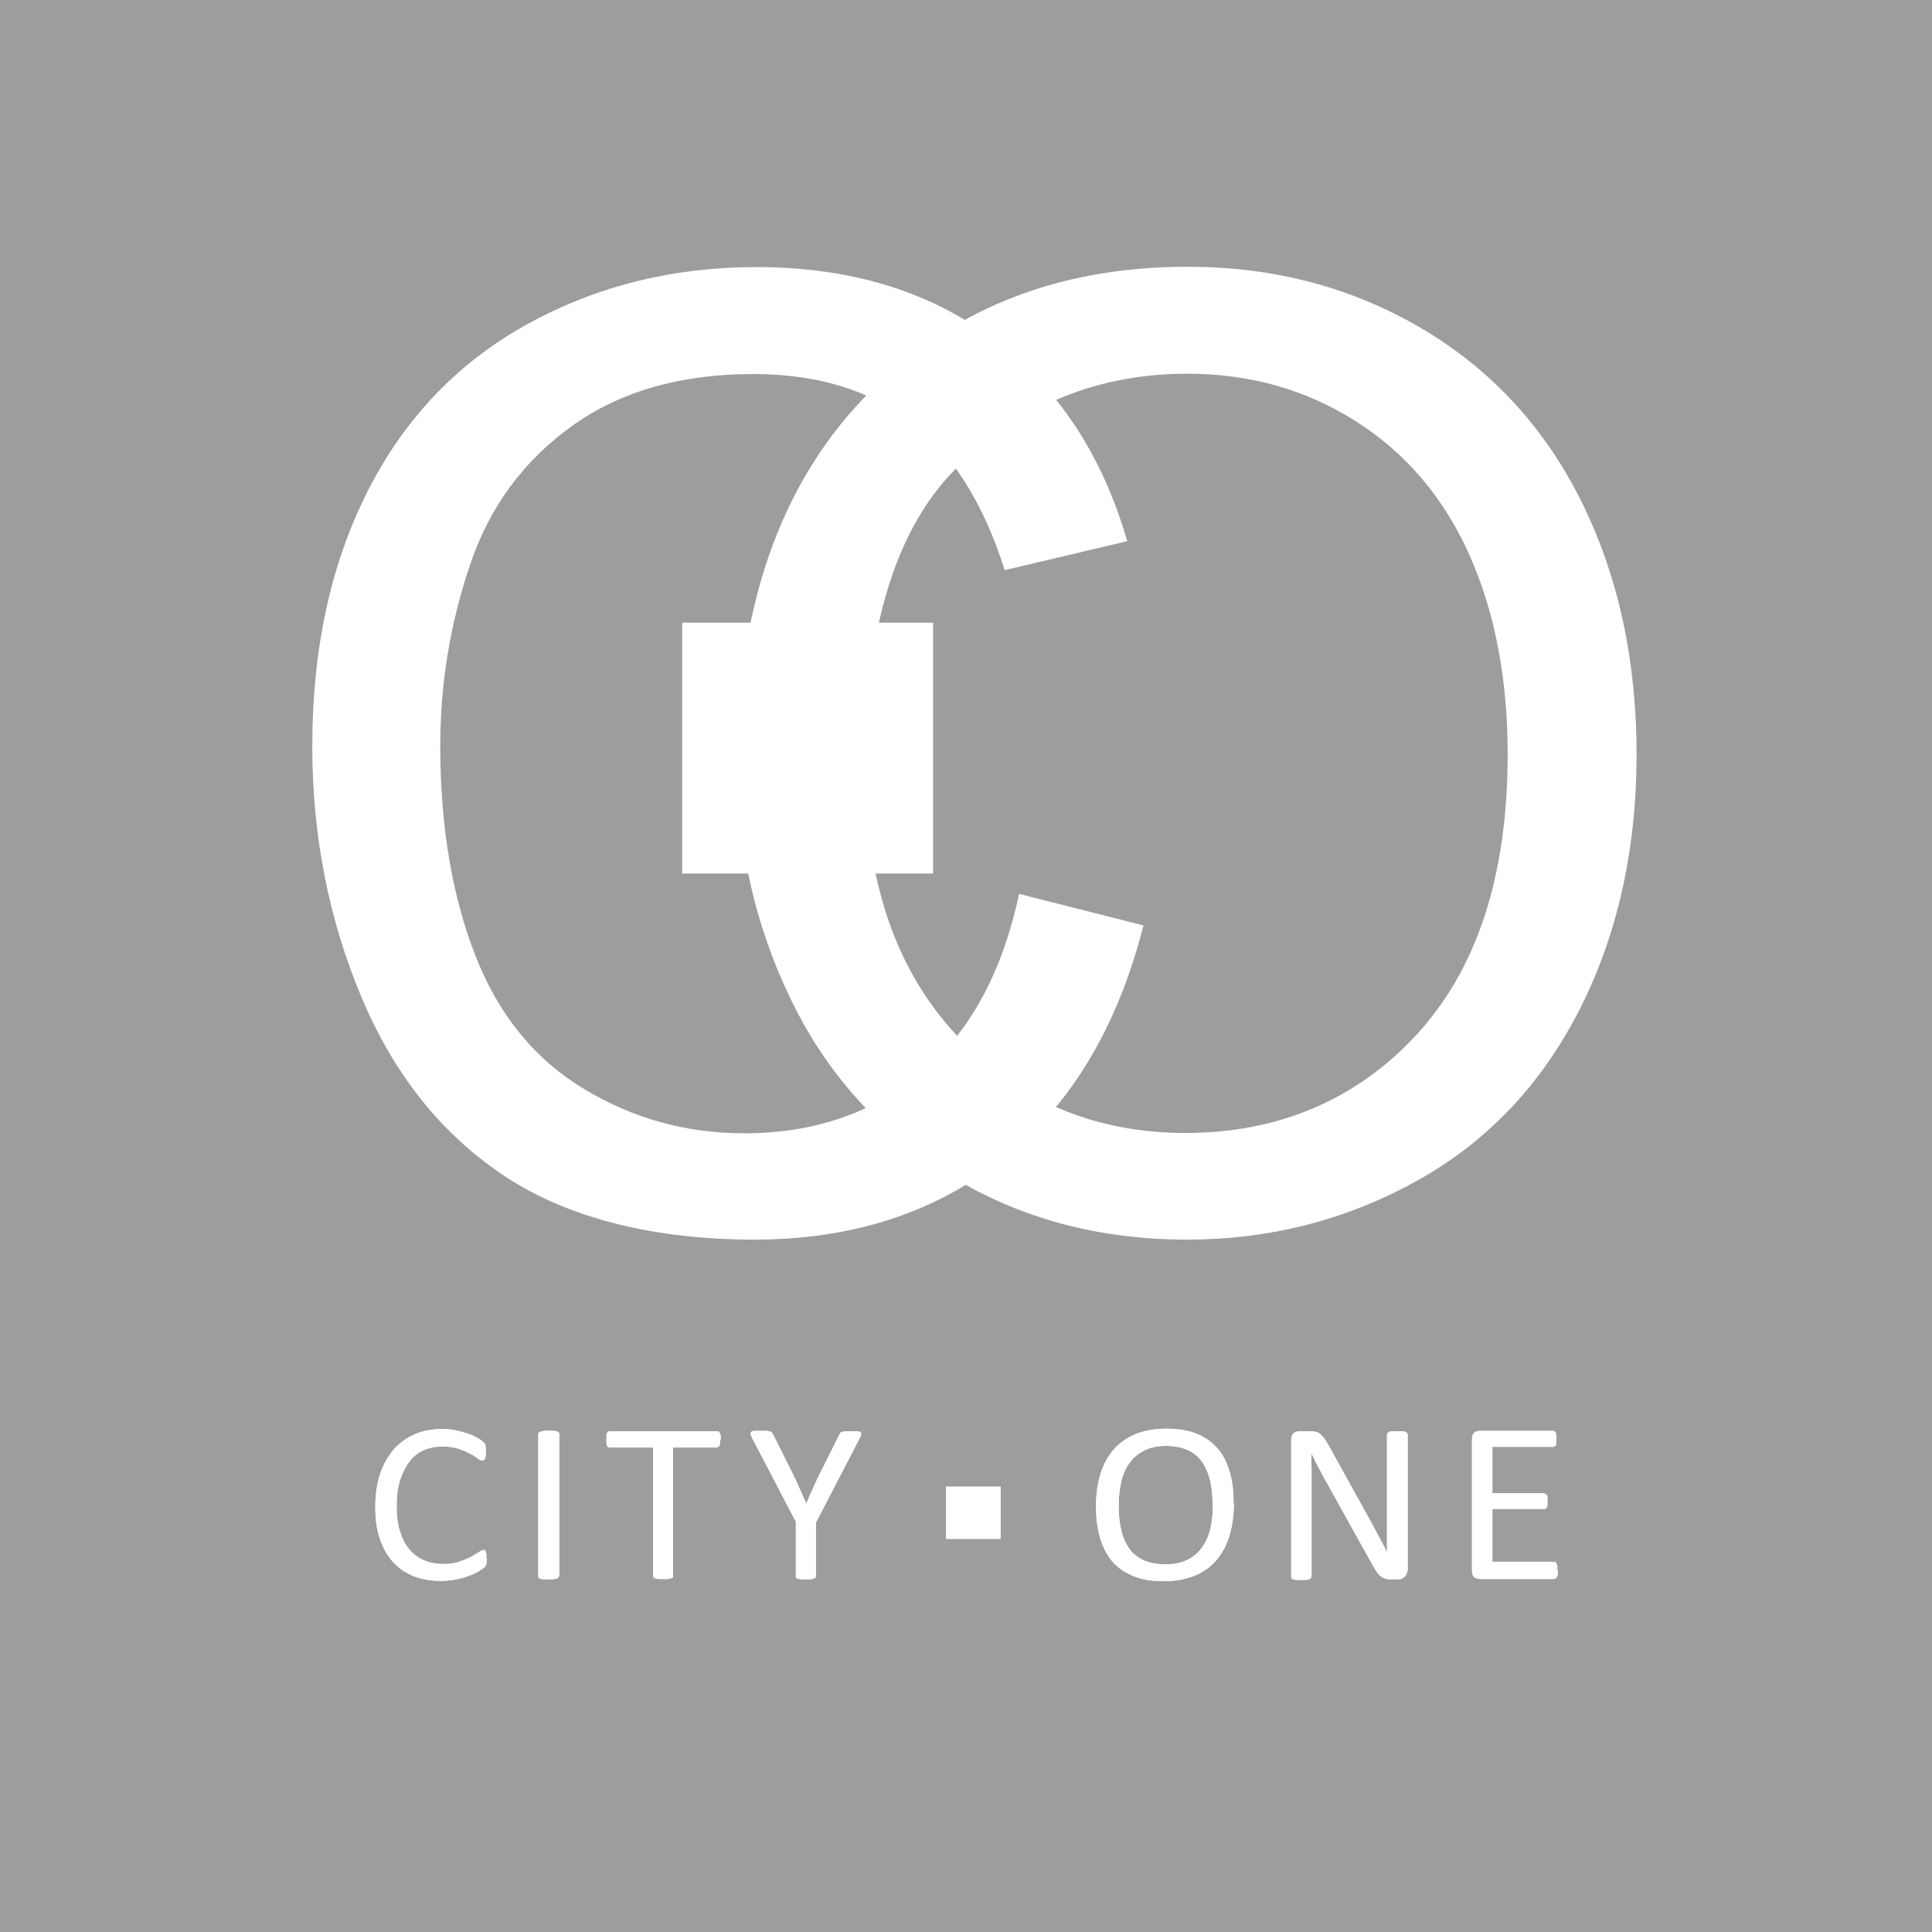
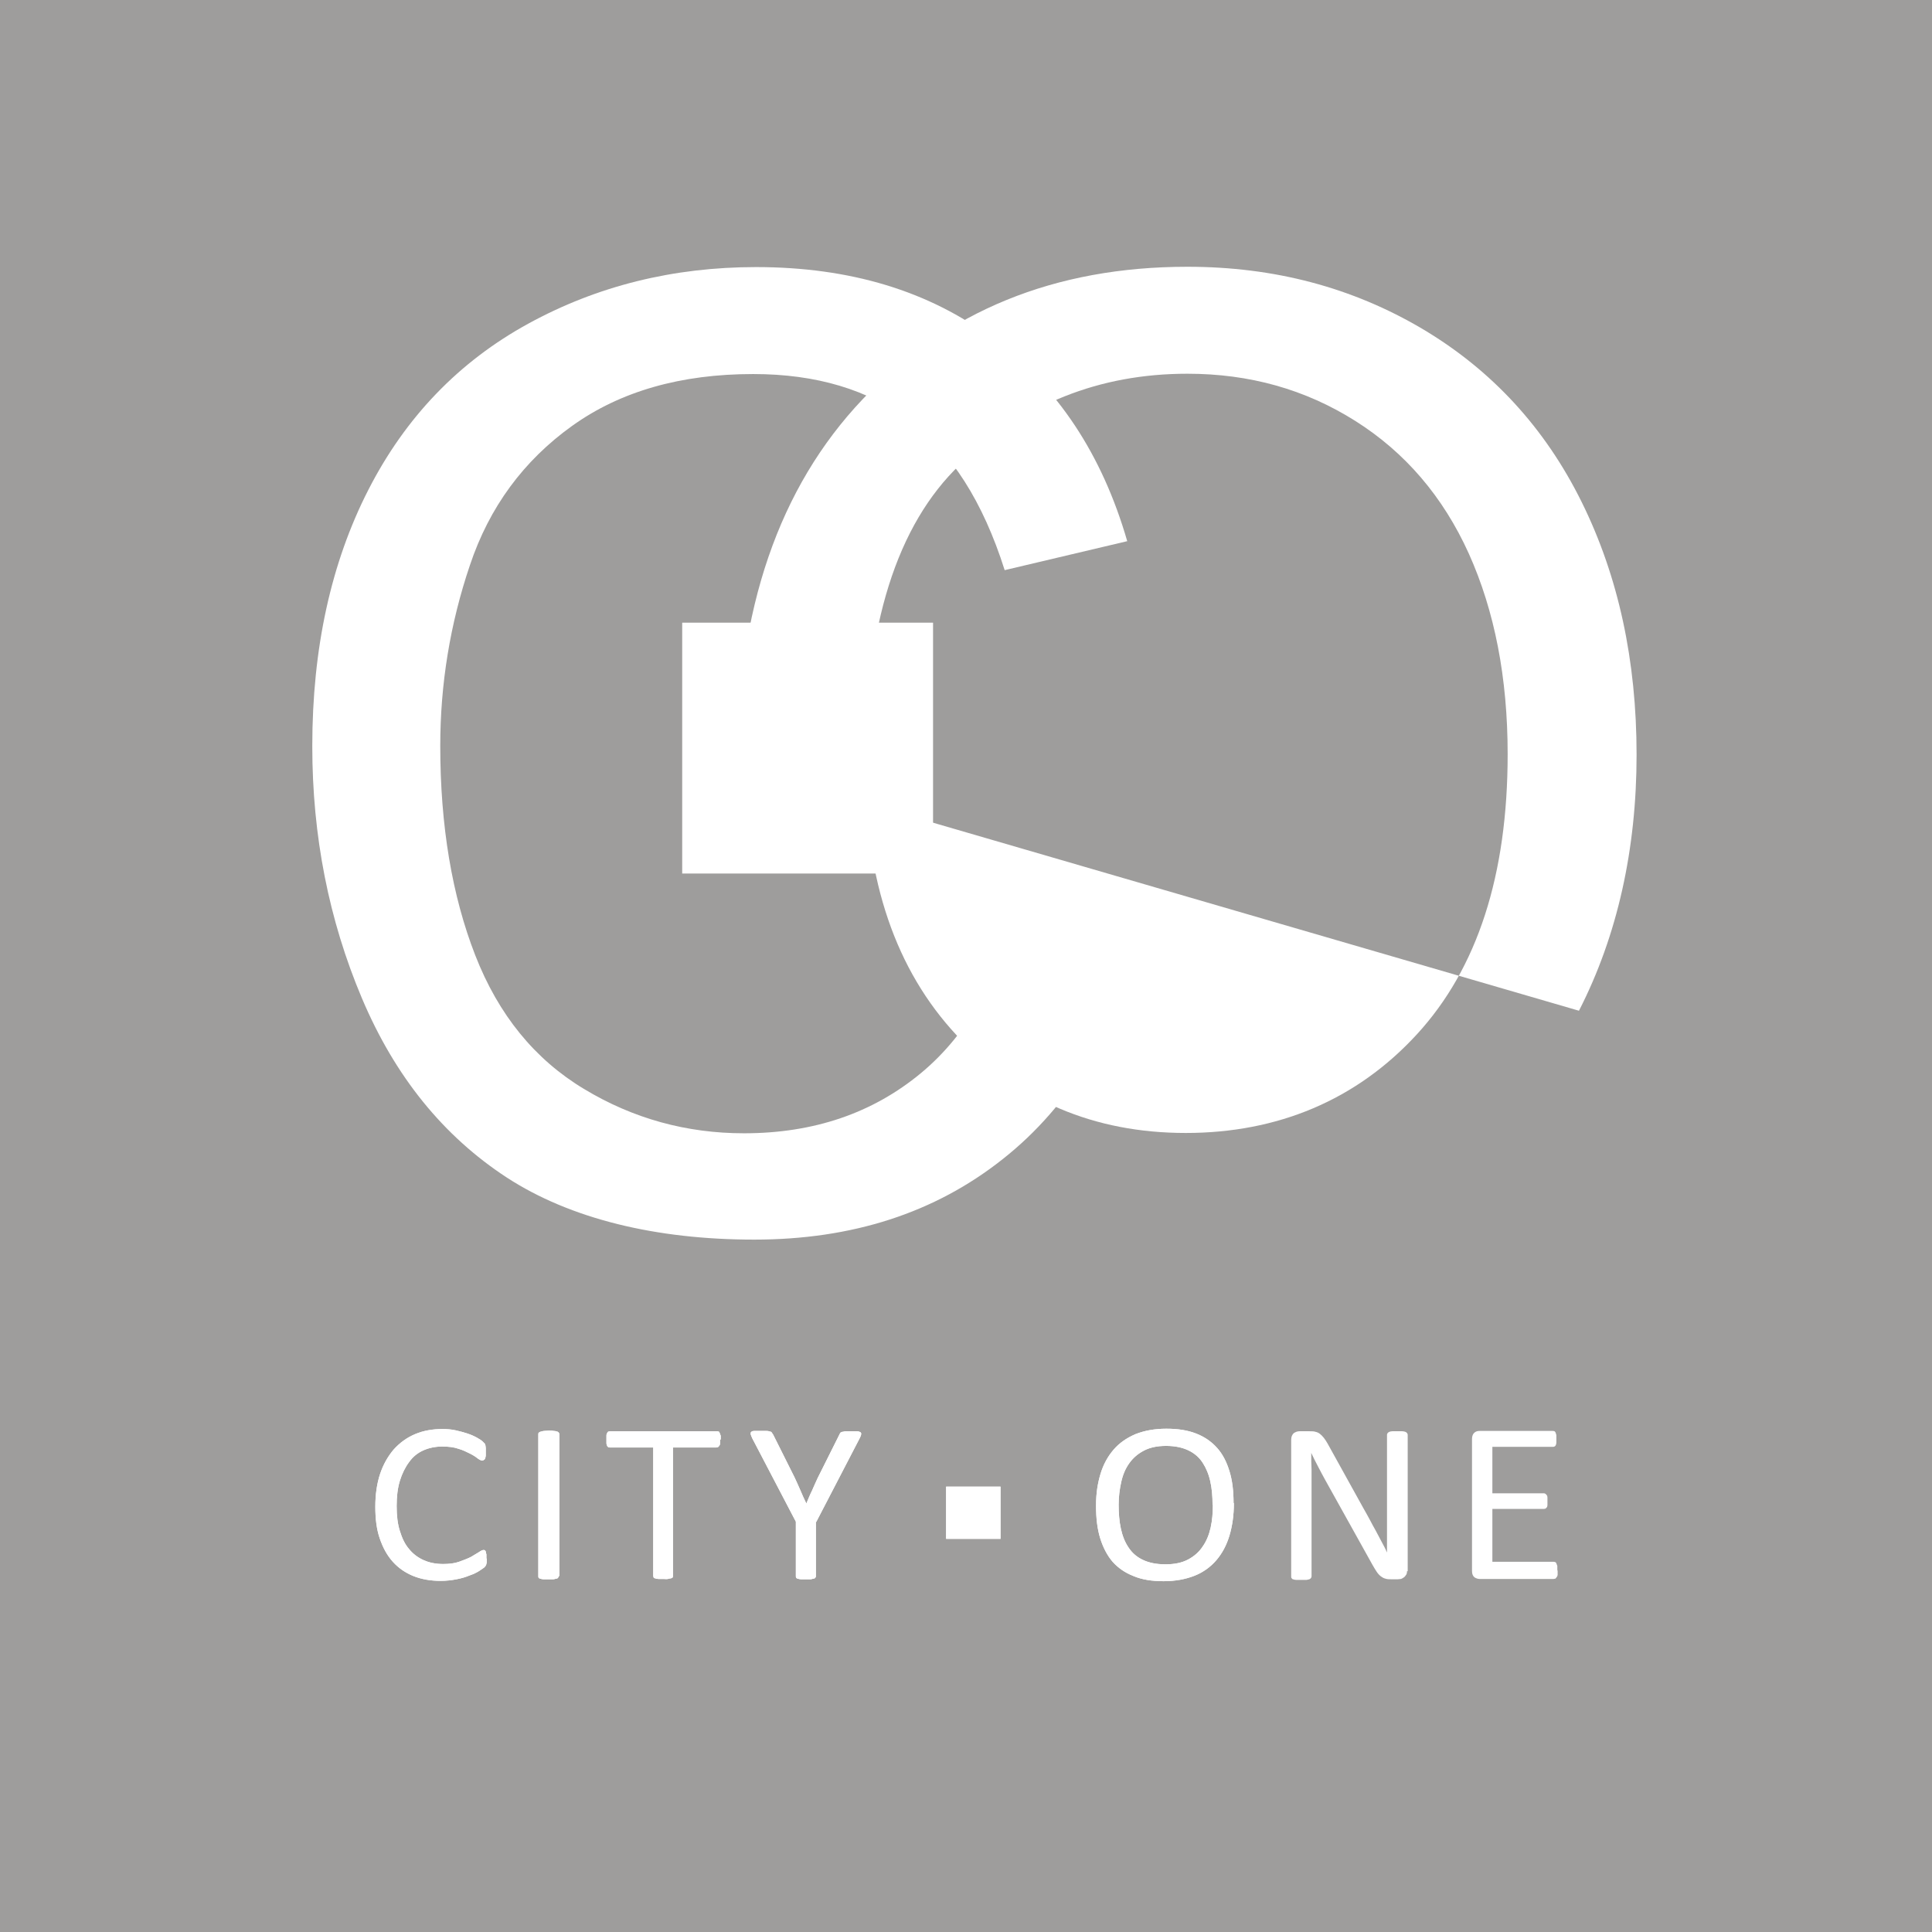
<svg xmlns="http://www.w3.org/2000/svg" id="Calque_1" viewBox="0 0 60.69 60.69">
  <defs>
    <style>.cls-1{fill:#fff;}.cls-1,.cls-2{stroke-width:0px;}.cls-2{fill:#9e9d9c;}</style>
  </defs>
  <rect class="cls-2" width="60.69" height="60.69" />
  <path class="cls-1" d="M32.01,28.08l3.91.99c-.82,3.21-2.29,5.66-4.42,7.34-2.13,1.69-4.73,2.53-7.81,2.53s-5.77-.65-7.77-1.95c-1.99-1.3-3.51-3.17-4.55-5.63-1.04-2.46-1.56-5.1-1.56-7.92,0-3.08.59-5.76,1.76-8.05,1.17-2.29,2.85-4.03,5.02-5.22,2.17-1.19,4.56-1.78,7.16-1.78,2.95,0,5.44.75,7.45,2.26,2.02,1.51,3.42,3.62,4.21,6.35l-3.85.91c-.68-2.15-1.68-3.71-2.98-4.69-1.3-.98-2.94-1.47-4.92-1.47-2.27,0-4.17.54-5.69,1.63-1.52,1.09-2.6,2.55-3.21,4.38-.62,1.83-.93,3.73-.93,5.67,0,2.51.37,4.71,1.1,6.58.73,1.87,1.87,3.27,3.42,4.2,1.54.93,3.22,1.39,5.02,1.39,2.19,0,4.04-.63,5.56-1.89,1.52-1.26,2.55-3.14,3.08-5.62" />
-   <path class="cls-1" d="M23.15,24.05c0-4.9,1.32-8.74,3.95-11.51,2.63-2.77,6.03-4.16,10.2-4.16,2.73,0,5.18.65,7.38,1.95,2.19,1.3,3.86,3.12,5.01,5.45,1.15,2.33,1.72,4.97,1.72,7.93s-.6,5.68-1.81,8.04c-1.21,2.36-2.92,4.15-5.14,5.37-2.22,1.22-4.61,1.82-7.17,1.82-2.78,0-5.27-.67-7.45-2.01-2.19-1.34-3.85-3.18-4.98-5.5-1.13-2.32-1.69-4.78-1.69-7.38M27.18,24.11c0,3.56.96,6.36,2.87,8.41,1.91,2.05,4.32,3.07,7.2,3.07s5.36-1.03,7.26-3.1c1.9-2.07,2.85-5,2.85-8.8,0-2.4-.41-4.5-1.22-6.3-.81-1.79-2-3.18-3.57-4.17-1.57-.99-3.32-1.48-5.27-1.48-2.77,0-5.15.95-7.14,2.85-1.99,1.9-2.99,5.07-2.99,9.52" />
+   <path class="cls-1" d="M23.15,24.05c0-4.9,1.32-8.74,3.95-11.51,2.63-2.77,6.03-4.16,10.2-4.16,2.73,0,5.18.65,7.38,1.95,2.19,1.3,3.86,3.12,5.01,5.45,1.15,2.33,1.72,4.97,1.72,7.93s-.6,5.68-1.81,8.04M27.18,24.11c0,3.56.96,6.36,2.87,8.41,1.91,2.05,4.32,3.07,7.2,3.07s5.36-1.03,7.26-3.1c1.9-2.07,2.85-5,2.85-8.8,0-2.4-.41-4.5-1.22-6.3-.81-1.79-2-3.18-3.57-4.17-1.57-.99-3.32-1.48-5.27-1.48-2.77,0-5.15.95-7.14,2.85-1.99,1.9-2.99,5.07-2.99,9.52" />
  <rect class="cls-1" x="21.43" y="19.56" width="7.88" height="7.88" />
  <path class="cls-1" d="M15.29,48.95s0,.07,0,.1c0,.03,0,.05-.01.07,0,.02-.01.04-.02.06-.01.02-.03.04-.05.06-.03.02-.08.06-.16.11-.08.05-.18.1-.3.14-.12.05-.25.09-.41.12-.15.03-.32.05-.5.05-.31,0-.6-.05-.85-.15-.25-.1-.47-.25-.65-.45-.18-.2-.31-.44-.41-.73-.1-.29-.14-.62-.14-1s.05-.73.15-1.03c.1-.3.25-.56.43-.77.19-.21.41-.37.67-.48.26-.11.55-.16.86-.16.14,0,.27.01.41.04.13.03.25.06.37.1s.21.08.3.13c.09.05.15.09.18.12.03.03.06.06.07.07,0,.02.02.04.02.06,0,.02.01.05.01.08,0,.03,0,.07,0,.11,0,.05,0,.09,0,.12,0,.03-.01.06-.02.09,0,.02-.02.04-.04.05-.01.01-.03.02-.05.02-.04,0-.08-.02-.15-.07-.06-.05-.14-.1-.24-.15s-.22-.11-.36-.15c-.14-.05-.31-.07-.51-.07-.21,0-.41.04-.59.12-.18.08-.33.2-.45.37-.12.16-.22.36-.29.59-.07.23-.1.49-.1.79s.03.56.1.78c.07.23.16.42.29.57.12.15.28.27.46.35.18.08.38.12.61.12.19,0,.36-.02.5-.07s.27-.1.37-.15c.1-.06.18-.11.25-.15.07-.05.12-.07.15-.07.02,0,.03,0,.04.01.01,0,.02.02.03.04,0,.02.01.05.02.09,0,.04,0,.08,0,.14" />
  <path class="cls-1" d="M15.29,48.95s0,.07,0,.1c0,.03,0,.05-.01.07,0,.02-.01.04-.02.06-.01.02-.03.04-.05.06-.03.02-.08.06-.16.11-.08.05-.18.1-.3.14-.12.05-.25.09-.41.12-.15.03-.32.05-.5.05-.31,0-.6-.05-.85-.15-.25-.1-.47-.25-.65-.45-.18-.2-.31-.44-.41-.73-.1-.29-.14-.62-.14-1s.05-.73.15-1.03c.1-.3.25-.56.43-.77.19-.21.41-.37.67-.48.26-.11.55-.16.86-.16.14,0,.27.01.41.04.13.03.25.06.37.1s.21.08.3.13c.09.05.15.09.18.12.03.03.06.06.07.07,0,.02.02.04.02.06,0,.02.01.05.01.08,0,.03,0,.07,0,.11,0,.05,0,.09,0,.12,0,.03-.01.06-.02.09,0,.02-.02.04-.04.05-.01.01-.03.02-.05.02-.04,0-.08-.02-.15-.07-.06-.05-.14-.1-.24-.15s-.22-.11-.36-.15c-.14-.05-.31-.07-.51-.07-.21,0-.41.04-.59.12-.18.08-.33.2-.45.37-.12.16-.22.36-.29.59-.07.23-.1.49-.1.79s.03.56.1.78c.07.23.16.42.29.57.12.15.28.27.46.35.18.08.38.12.61.12.19,0,.36-.02.5-.07s.27-.1.37-.15c.1-.06.18-.11.25-.15.07-.05.12-.07.15-.07.02,0,.03,0,.04.01.01,0,.02.02.03.04,0,.02.01.05.02.09,0,.04,0,.08,0,.14" />
  <path class="cls-1" d="M17.55,49.51s0,.04-.02.05c0,.01-.03.03-.05.03-.03,0-.06.02-.1.02-.04,0-.09,0-.16,0s-.11,0-.15,0c-.04,0-.07-.01-.1-.02-.03,0-.04-.02-.05-.03-.01-.01-.01-.03-.01-.05v-4.46s0-.04.02-.05c.01-.01.03-.02.06-.03.03,0,.06-.02.1-.02.04,0,.09-.01.15-.01.06,0,.11,0,.16.01.04,0,.07.01.1.02.02,0,.04.02.05.03.01.01.02.03.02.05v4.46Z" />
  <path class="cls-1" d="M17.55,49.51s0,.04-.02.05c0,.01-.03.03-.05.03-.03,0-.06.02-.1.02-.04,0-.09,0-.16,0s-.11,0-.15,0c-.04,0-.07-.01-.1-.02-.03,0-.04-.02-.05-.03-.01-.01-.01-.03-.01-.05v-4.46s0-.04.02-.05c.01-.01.03-.02.06-.03.03,0,.06-.02.1-.02.04,0,.09-.01.15-.01.06,0,.11,0,.16.01.04,0,.07.01.1.02.02,0,.04.02.05.03.01.01.02.03.02.05v4.46Z" />
  <path class="cls-1" d="M22.62,45.22s0,.09,0,.12c0,.03-.01.06-.03.08-.01.02-.02.03-.04.04-.02,0-.03.01-.05.01h-1.36v4.03s0,.04-.01.05c0,.01-.03.02-.05.03-.02,0-.06.01-.1.02s-.09,0-.15,0-.11,0-.15,0c-.04,0-.08-.01-.1-.02-.03,0-.04-.02-.05-.03,0-.01-.01-.03-.01-.05v-4.03h-1.36s-.04,0-.05-.01c-.02-.01-.03-.03-.04-.04,0-.02-.02-.05-.02-.08,0-.03,0-.07,0-.12s0-.08,0-.12c0-.04.01-.06.02-.08.01-.02.02-.04.04-.05.02,0,.04-.01.05-.01h3.36s.04,0,.05.01c.02,0,.03.02.04.05.01.02.02.05.03.08,0,.04,0,.07,0,.12" />
  <path class="cls-1" d="M22.62,45.22s0,.09,0,.12c0,.03-.01.06-.03.08-.01.02-.02.03-.04.04-.02,0-.03.01-.05.01h-1.36v4.03s0,.04-.01.05c0,.01-.03.02-.05.03-.02,0-.06.01-.1.02s-.09,0-.15,0-.11,0-.15,0c-.04,0-.08-.01-.1-.02-.03,0-.04-.02-.05-.03,0-.01-.01-.03-.01-.05v-4.03h-1.36s-.04,0-.05-.01c-.02-.01-.03-.03-.04-.04,0-.02-.02-.05-.02-.08,0-.03,0-.07,0-.12s0-.08,0-.12c0-.04.01-.06.02-.08.01-.02.02-.04.04-.05.02,0,.04-.01.05-.01h3.36s.04,0,.05.01c.02,0,.03.02.04.05.01.02.02.05.03.08,0,.04,0,.07,0,.12" />
  <path class="cls-1" d="M25.63,47.8v1.71s0,.04-.02.05c0,.01-.03.03-.05.03-.03,0-.06.02-.1.02-.04,0-.09,0-.15,0-.06,0-.11,0-.15,0-.04,0-.07-.01-.1-.02-.03,0-.04-.02-.05-.03-.01-.02-.01-.03-.01-.05v-1.71l-1.37-2.62c-.03-.06-.04-.1-.05-.13,0-.03,0-.06.02-.07.02-.02.05-.03.1-.03.05,0,.11,0,.2,0,.07,0,.13,0,.18,0,.05,0,.08.01.11.02.03,0,.05.02.06.04.01.02.03.04.04.06l.67,1.34c.06.13.12.26.18.4.06.14.12.28.19.42h0c.06-.14.11-.27.18-.41.06-.14.12-.27.18-.4l.67-1.34s.02-.04.03-.06c.01-.02.03-.03.06-.04.02,0,.06-.01.1-.02.04,0,.1,0,.16,0,.09,0,.16,0,.21,0,.05,0,.09.02.11.03.02.02.03.04.02.07,0,.03-.02.07-.05.13l-1.36,2.62Z" />
  <path class="cls-1" d="M25.63,47.8v1.71s0,.04-.02.05c0,.01-.03.03-.05.03-.03,0-.06.02-.1.02-.04,0-.09,0-.15,0-.06,0-.11,0-.15,0-.04,0-.07-.01-.1-.02-.03,0-.04-.02-.05-.03-.01-.02-.01-.03-.01-.05v-1.71l-1.37-2.62c-.03-.06-.04-.1-.05-.13,0-.03,0-.06.02-.07.02-.02.05-.03.1-.03.05,0,.11,0,.2,0,.07,0,.13,0,.18,0,.05,0,.08.01.11.02.03,0,.05.02.06.04.01.02.03.04.04.06l.67,1.34c.06.13.12.26.18.4.06.14.12.28.19.42h0c.06-.14.11-.27.18-.41.06-.14.12-.27.18-.4l.67-1.34s.02-.04.03-.06c.01-.02.03-.03.06-.04.02,0,.06-.01.1-.02.04,0,.1,0,.16,0,.09,0,.16,0,.21,0,.05,0,.09.02.11.03.02.02.03.04.02.07,0,.03-.02.07-.05.13l-1.36,2.62Z" />
  <path class="cls-1" d="M38.76,47.22c0,.38-.05.72-.14,1.02-.09.3-.23.56-.41.77-.18.21-.41.38-.69.49-.28.11-.6.17-.97.17s-.68-.05-.94-.16c-.26-.1-.48-.25-.66-.45-.17-.2-.3-.45-.39-.74-.09-.29-.13-.63-.13-1.02s.05-.7.14-1c.09-.3.23-.55.41-.76.18-.21.41-.37.69-.49.28-.11.6-.17.97-.17s.67.05.93.15c.26.1.48.25.66.45.18.2.3.44.39.73s.13.62.13,1M38.09,47.27c0-.26-.02-.51-.07-.73-.05-.23-.13-.42-.24-.59-.11-.17-.26-.3-.45-.39-.19-.09-.42-.14-.7-.14s-.51.05-.7.15c-.19.1-.34.23-.46.4-.12.17-.2.36-.25.59-.05.22-.08.46-.08.71,0,.27.02.52.07.75.05.23.13.43.24.59.11.17.26.3.45.39.19.09.42.14.71.14s.52-.05.71-.15c.19-.1.35-.24.46-.41.12-.17.2-.37.25-.59.05-.23.07-.46.07-.72" />
  <path class="cls-1" d="M38.76,47.22c0,.38-.05.72-.14,1.02-.09.3-.23.56-.41.77-.18.21-.41.38-.69.49-.28.11-.6.17-.97.17s-.68-.05-.94-.16c-.26-.1-.48-.25-.66-.45-.17-.2-.3-.45-.39-.74-.09-.29-.13-.63-.13-1.02s.05-.7.14-1c.09-.3.23-.55.41-.76.18-.21.41-.37.69-.49.28-.11.6-.17.97-.17s.67.05.93.15c.26.1.48.25.66.45.18.2.3.44.39.73s.13.62.13,1M38.09,47.27c0-.26-.02-.51-.07-.73-.05-.23-.13-.42-.24-.59-.11-.17-.26-.3-.45-.39-.19-.09-.42-.14-.7-.14s-.51.05-.7.15c-.19.1-.34.23-.46.4-.12.17-.2.36-.25.59-.05.22-.08.46-.08.71,0,.27.02.52.07.75.05.23.13.43.24.59.11.17.26.3.45.39.19.09.42.14.71.14s.52-.05.71-.15c.19-.1.35-.24.46-.41.12-.17.2-.37.25-.59.05-.23.07-.46.07-.72" />
  <path class="cls-1" d="M44.2,49.35s0,.09-.03.12c-.02.03-.04.06-.07.08-.03.02-.06.04-.09.05-.03,0-.07.01-.1.01h-.21c-.07,0-.12,0-.18-.02-.05-.01-.1-.04-.14-.07-.04-.03-.09-.08-.13-.14-.04-.06-.09-.14-.14-.23l-1.47-2.64c-.08-.14-.15-.28-.23-.43-.08-.15-.15-.29-.22-.44h0c0,.17,0,.35.01.53,0,.18,0,.36,0,.54v2.81s0,.03-.02.05c-.01.02-.03.03-.05.04-.02,0-.06.02-.1.02s-.09,0-.16,0-.11,0-.15,0-.07-.01-.1-.02c-.02,0-.04-.02-.05-.04-.01-.01-.01-.03-.01-.05v-4.29c0-.1.03-.16.08-.21.06-.04.12-.06.18-.06h.32c.07,0,.14,0,.19.02.05.01.09.03.13.06.04.03.08.07.12.12.04.05.08.11.12.18l1.13,2.04c.07.12.14.25.2.36.06.12.13.24.19.35.06.11.12.23.18.34.06.11.12.22.17.34h0c0-.19,0-.39,0-.59,0-.21,0-.4,0-.59v-2.52s0-.03.02-.05c0-.01.03-.03.05-.04.02-.01.06-.02.1-.02.04,0,.09,0,.16,0,.06,0,.11,0,.15,0,.04,0,.07.01.1.02.02.01.04.02.05.04.01.01.02.03.02.05v4.29Z" />
-   <path class="cls-1" d="M44.2,49.35s0,.09-.03.12c-.02.03-.04.06-.07.08-.03.02-.06.04-.09.05-.03,0-.07.01-.1.01h-.21c-.07,0-.12,0-.18-.02-.05-.01-.1-.04-.14-.07-.04-.03-.09-.08-.13-.14-.04-.06-.09-.14-.14-.23l-1.47-2.64c-.08-.14-.15-.28-.23-.43-.08-.15-.15-.29-.22-.44h0c0,.17,0,.35.01.53,0,.18,0,.36,0,.54v2.81s0,.03-.02.05c-.01.02-.03.03-.05.04-.02,0-.06.02-.1.02s-.09,0-.16,0-.11,0-.15,0-.07-.01-.1-.02c-.02,0-.04-.02-.05-.04-.01-.01-.01-.03-.01-.05v-4.29c0-.1.03-.16.08-.21.06-.04.12-.06.18-.06h.32c.07,0,.14,0,.19.02.05.01.09.03.13.06.04.03.08.07.12.12.04.05.08.11.12.18l1.13,2.04c.07.12.14.25.2.36.06.12.13.24.19.35.06.11.12.23.18.34.06.11.12.22.17.34h0c0-.19,0-.39,0-.59,0-.21,0-.4,0-.59v-2.52s0-.03.02-.05c0-.01.03-.03.05-.04.02-.01.06-.02.1-.02.04,0,.09,0,.16,0,.06,0,.11,0,.15,0,.04,0,.07.01.1.02.02.01.04.02.05.04.01.01.02.03.02.05v4.29Z" />
-   <path class="cls-1" d="M48.93,49.35s0,.08,0,.11c0,.03-.01.06-.03.08-.01.02-.03.04-.04.05-.02,0-.04.01-.06.01h-2.32c-.06,0-.11-.02-.16-.05-.05-.04-.08-.1-.08-.2v-4.15c0-.09.03-.16.08-.2.05-.04.1-.05.16-.05h2.29s.04,0,.06.01c.02.01.03.03.04.05,0,.02.02.05.02.08,0,.03,0,.07,0,.12,0,.04,0,.08,0,.11,0,.03-.01.06-.02.08-.01.02-.02.03-.04.04-.02.01-.04.01-.06.01h-1.89v1.46h1.62s.04,0,.05.02c.02.01.03.03.04.04s.02.04.02.08c0,.03,0,.07,0,.12s0,.08,0,.11c0,.03-.01.06-.02.07s-.03.03-.04.04c-.02,0-.03.01-.05.01h-1.62v1.66h1.91s.04,0,.06.01c.02,0,.03.02.04.04.01.02.02.05.03.08,0,.03,0,.07,0,.12" />
  <path class="cls-1" d="M48.93,49.35s0,.08,0,.11c0,.03-.01.06-.03.08-.01.02-.03.04-.04.05-.02,0-.04.01-.06.01h-2.32c-.06,0-.11-.02-.16-.05-.05-.04-.08-.1-.08-.2v-4.15c0-.09.03-.16.08-.2.05-.04.1-.05.16-.05h2.29s.04,0,.06.01c.02.01.03.03.04.05,0,.02.02.05.02.08,0,.03,0,.07,0,.12,0,.04,0,.08,0,.11,0,.03-.01.06-.02.08-.01.02-.02.03-.04.04-.02.01-.04.01-.06.01h-1.89v1.46h1.62s.04,0,.05.02c.02.01.03.03.04.04s.02.04.02.08c0,.03,0,.07,0,.12s0,.08,0,.11c0,.03-.01.06-.02.07s-.03.03-.04.04c-.02,0-.03.01-.05.01h-1.62v1.66h1.91s.04,0,.06.01c.02,0,.03.02.04.04.01.02.02.05.03.08,0,.03,0,.07,0,.12" />
  <rect class="cls-1" x="29.72" y="46.7" width="1.71" height="1.64" />
  <rect class="cls-1" x="29.72" y="46.7" width="1.71" height="1.64" />
</svg>